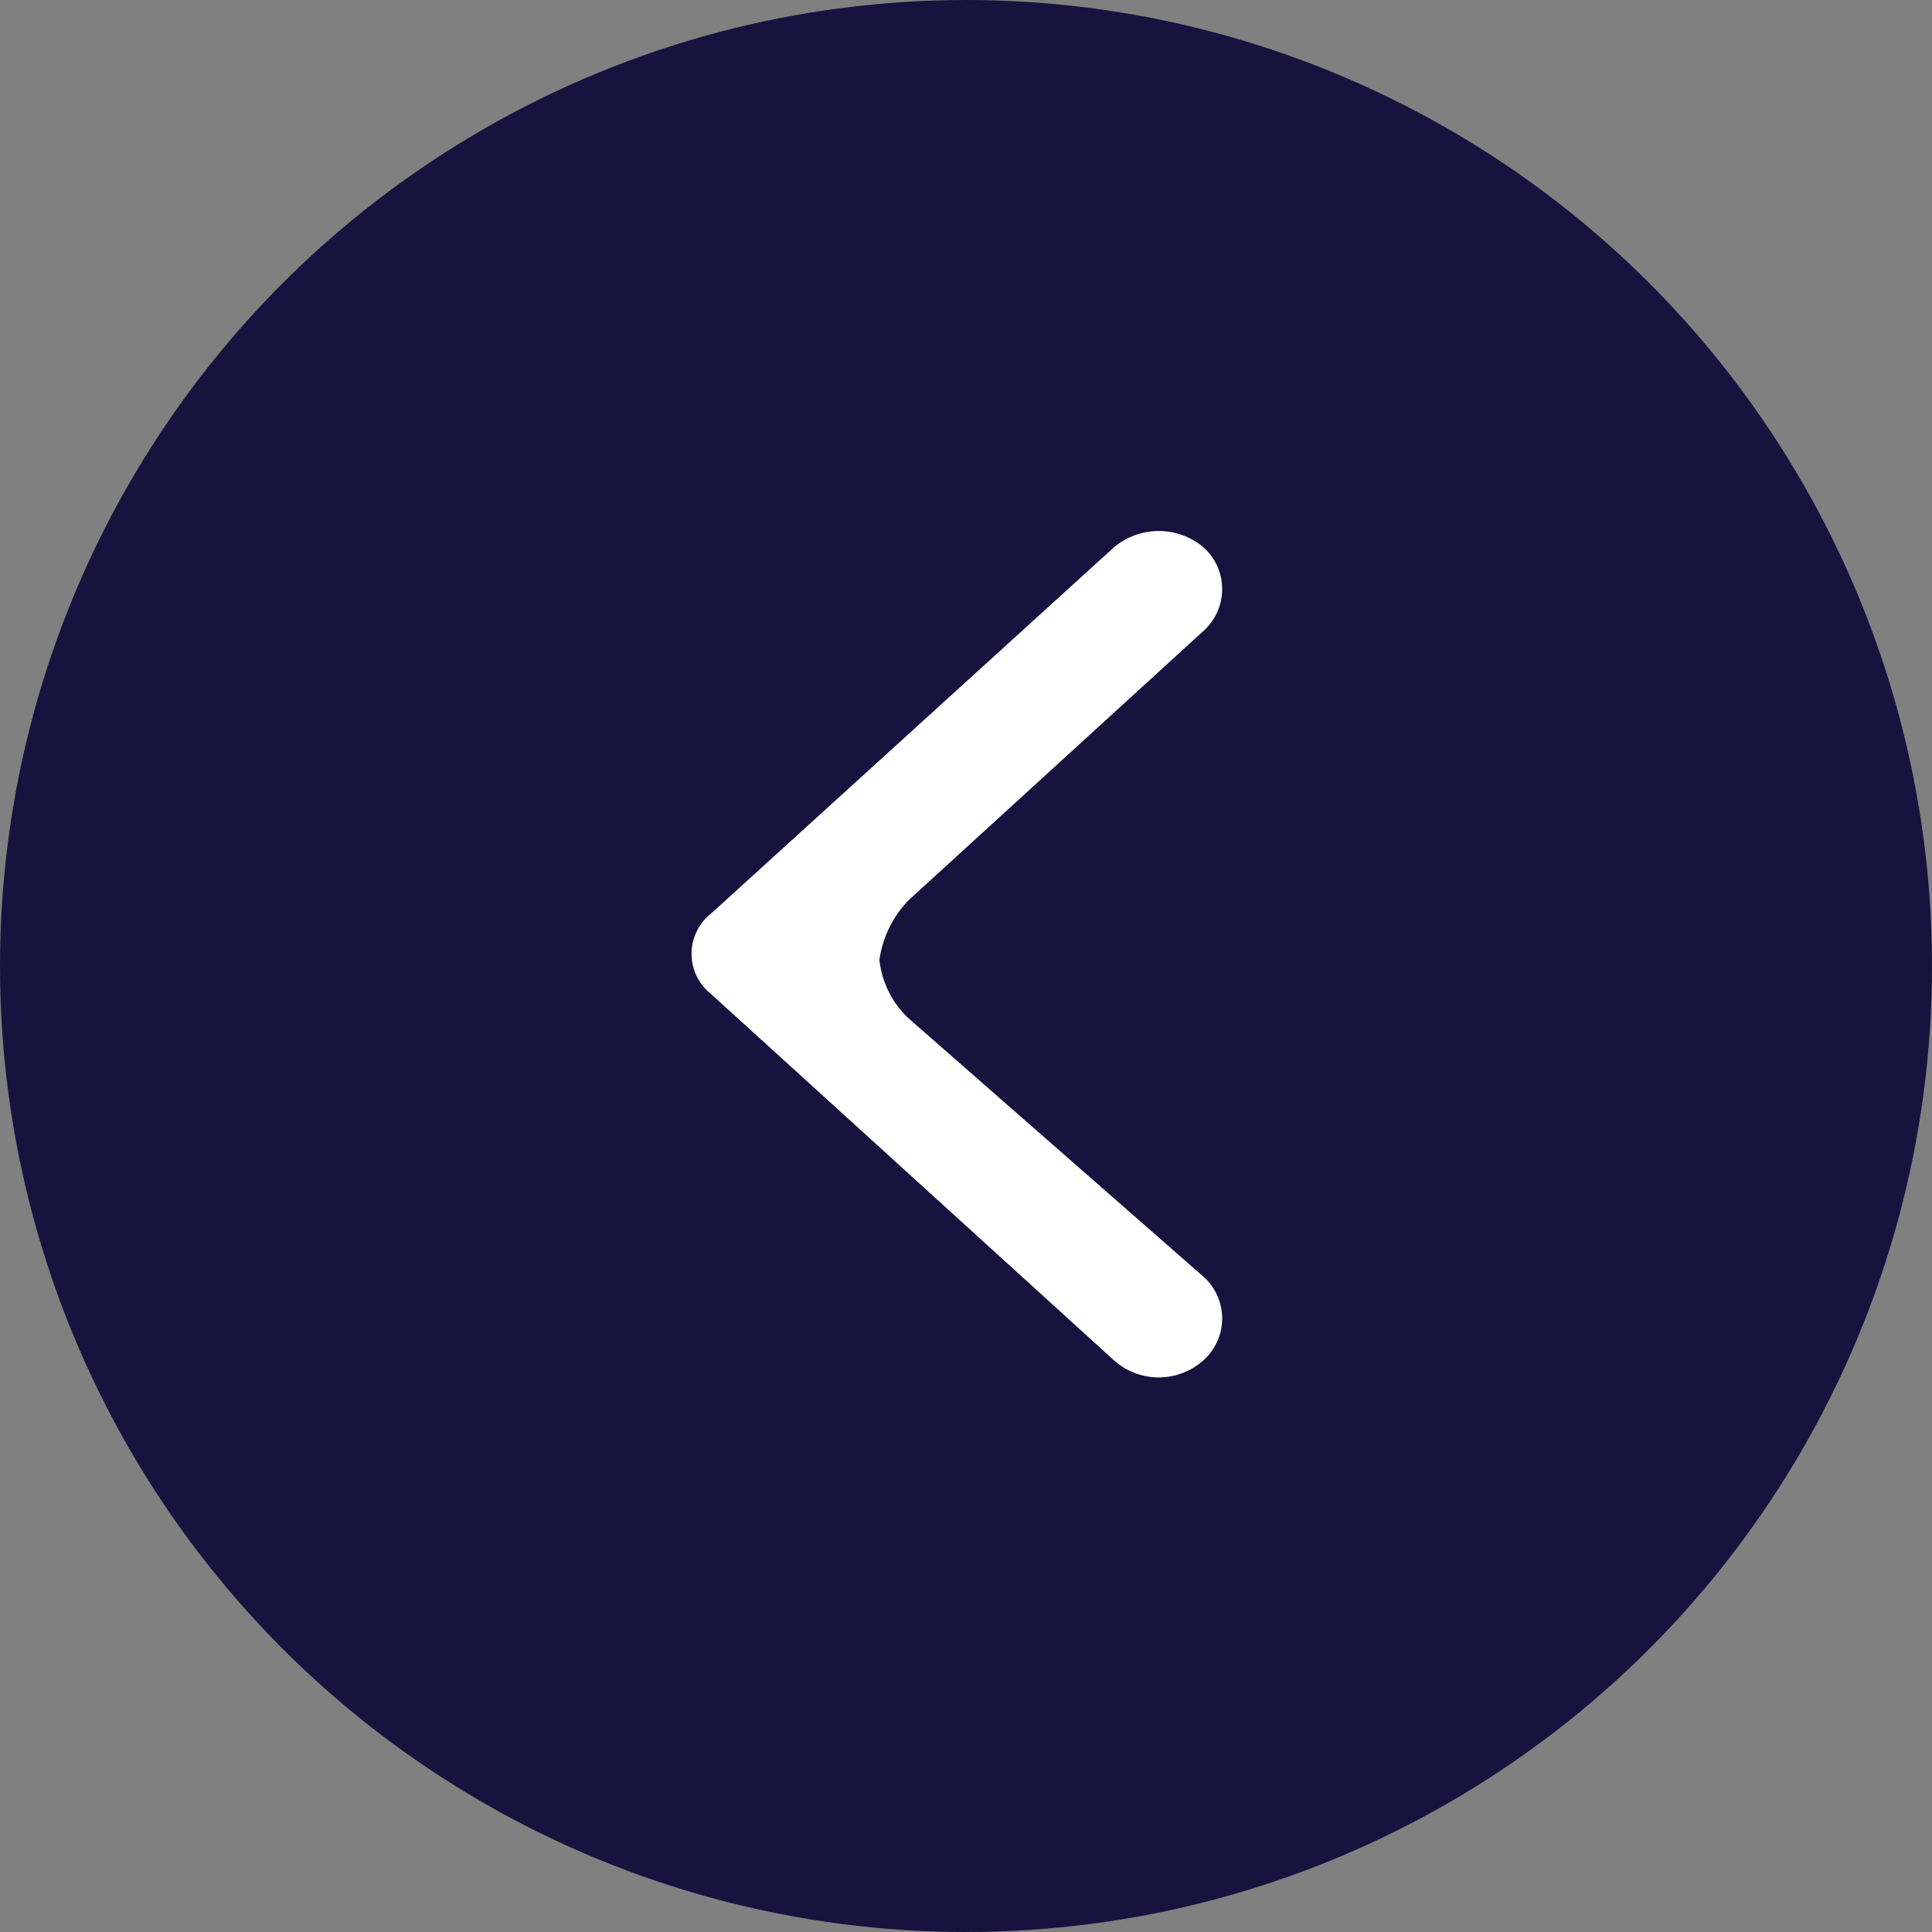
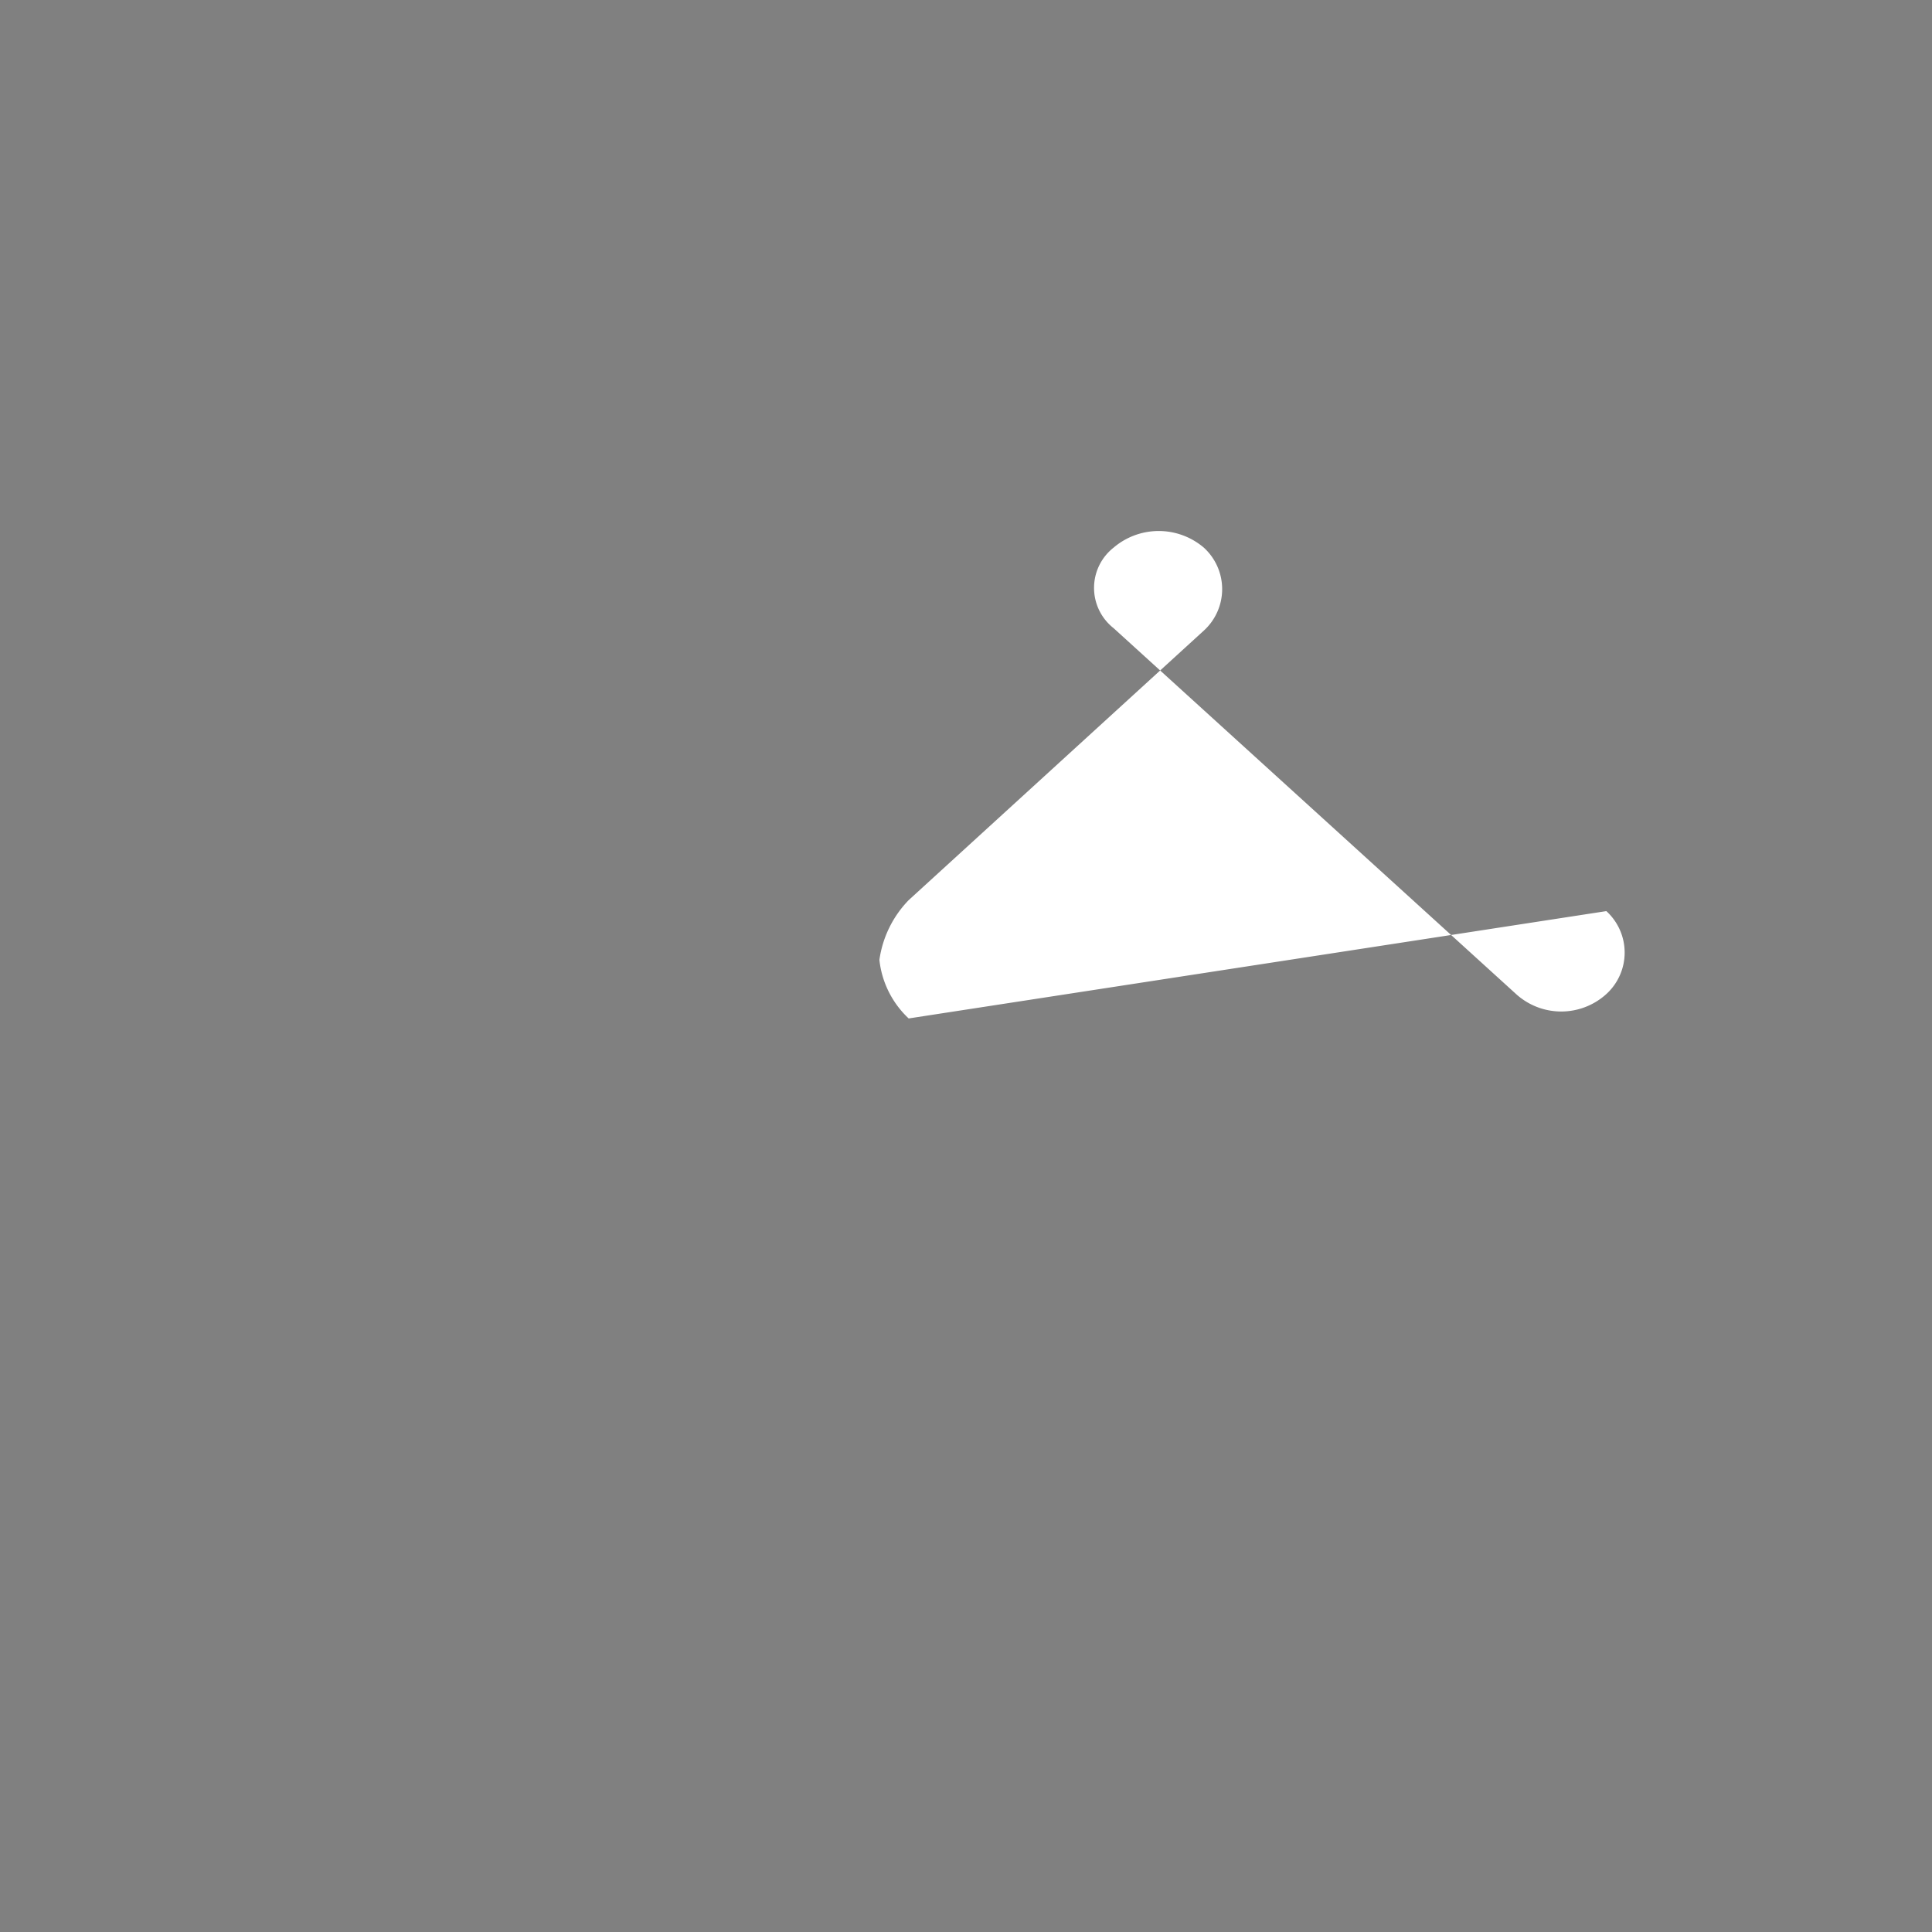
<svg xmlns="http://www.w3.org/2000/svg" id="Capa_1" data-name="Capa 1" viewBox="0 0 15.84 15.84">
  <rect x="0" y="0" width="15.84" height="15.84" fill="#808080" stroke="none" />
  <defs>
    <style>.cls-1{fill:#18123e;}.cls-2{fill:#fff;}</style>
  </defs>
  <g id="fletxa_left_copia" data-name="fletxa left copia">
    <g id="cercle">
-       <circle class="cls-1" cx="7.92" cy="7.92" r="7.92" />
-     </g>
+       </g>
    <g id="fletxa_left" data-name="fletxa left">
-       <path class="cls-2" d="M7.45,8.35a.77.77,0,0,1-.24-.48.88.88,0,0,1,.24-.49L9.87,5.17a.46.46,0,0,0,0-.68.57.57,0,0,0-.74,0l-3.3,3a.42.42,0,0,0,0,.66l3.3,3a.55.55,0,0,0,.74,0,.46.46,0,0,0,0-.68Z" />
+       <path class="cls-2" d="M7.45,8.35a.77.77,0,0,1-.24-.48.88.88,0,0,1,.24-.49L9.87,5.17a.46.46,0,0,0,0-.68.57.57,0,0,0-.74,0a.42.42,0,0,0,0,.66l3.3,3a.55.55,0,0,0,.74,0,.46.46,0,0,0,0-.68Z" />
    </g>
  </g>
</svg>